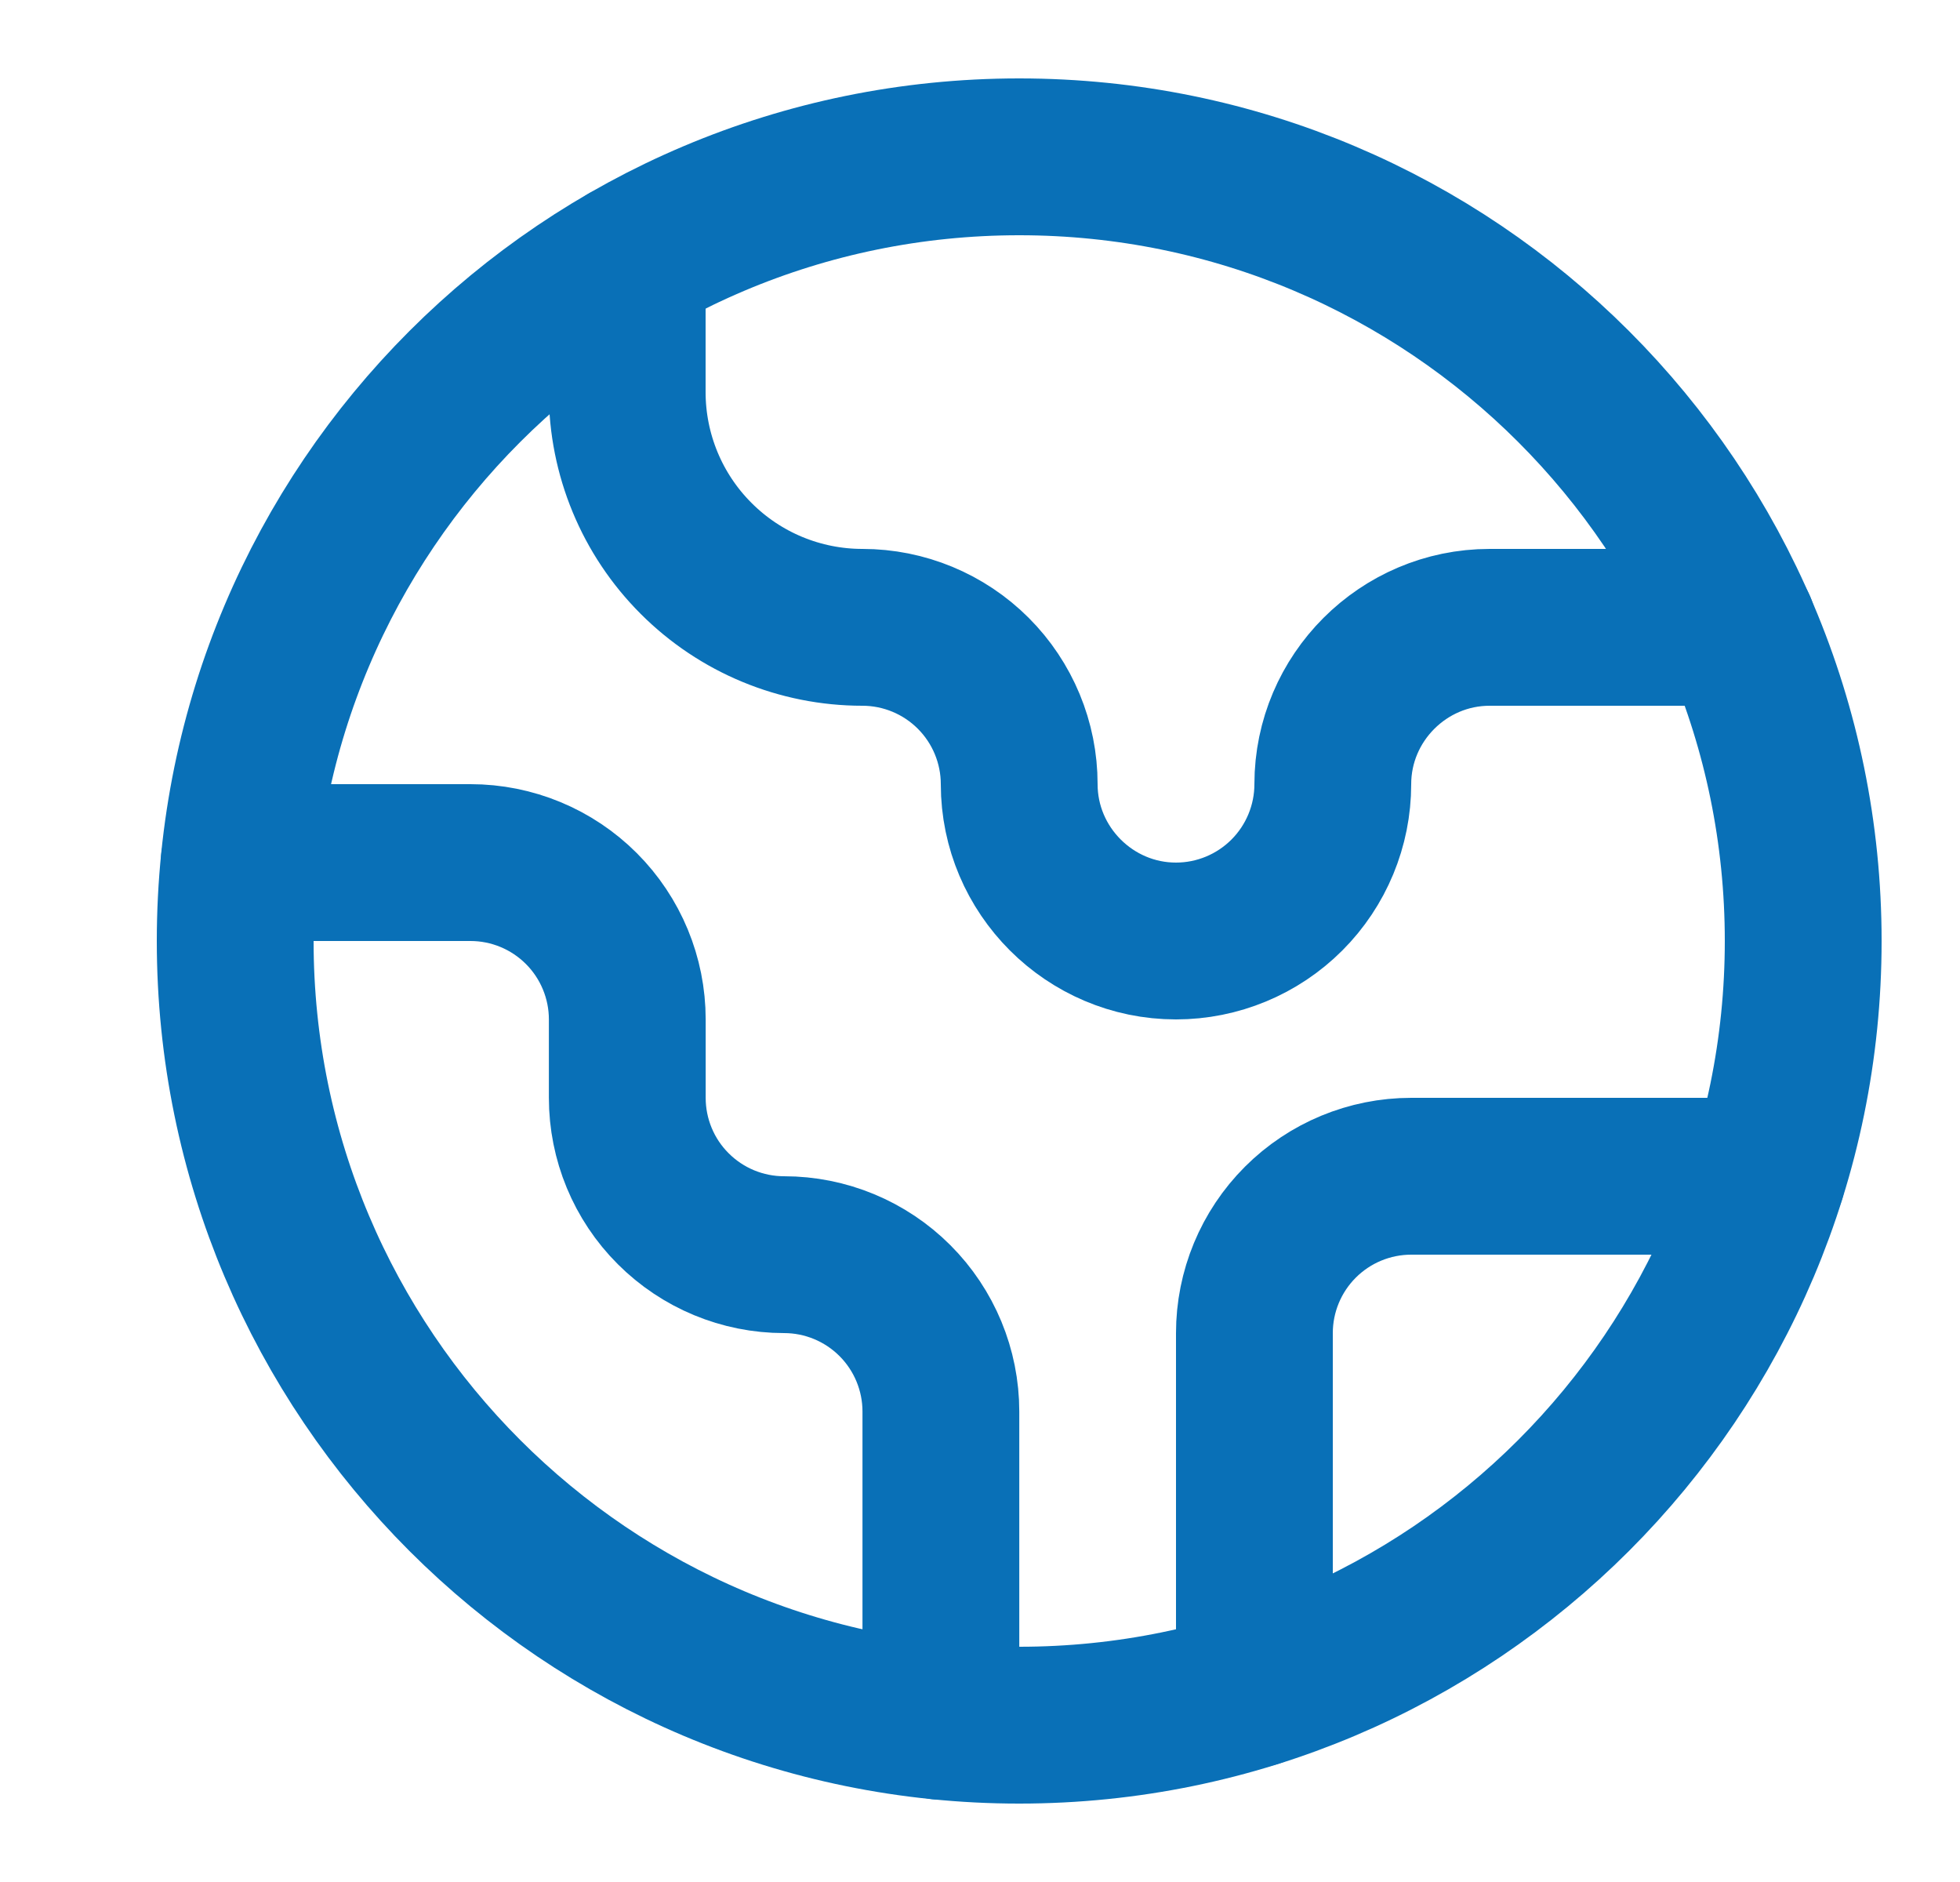
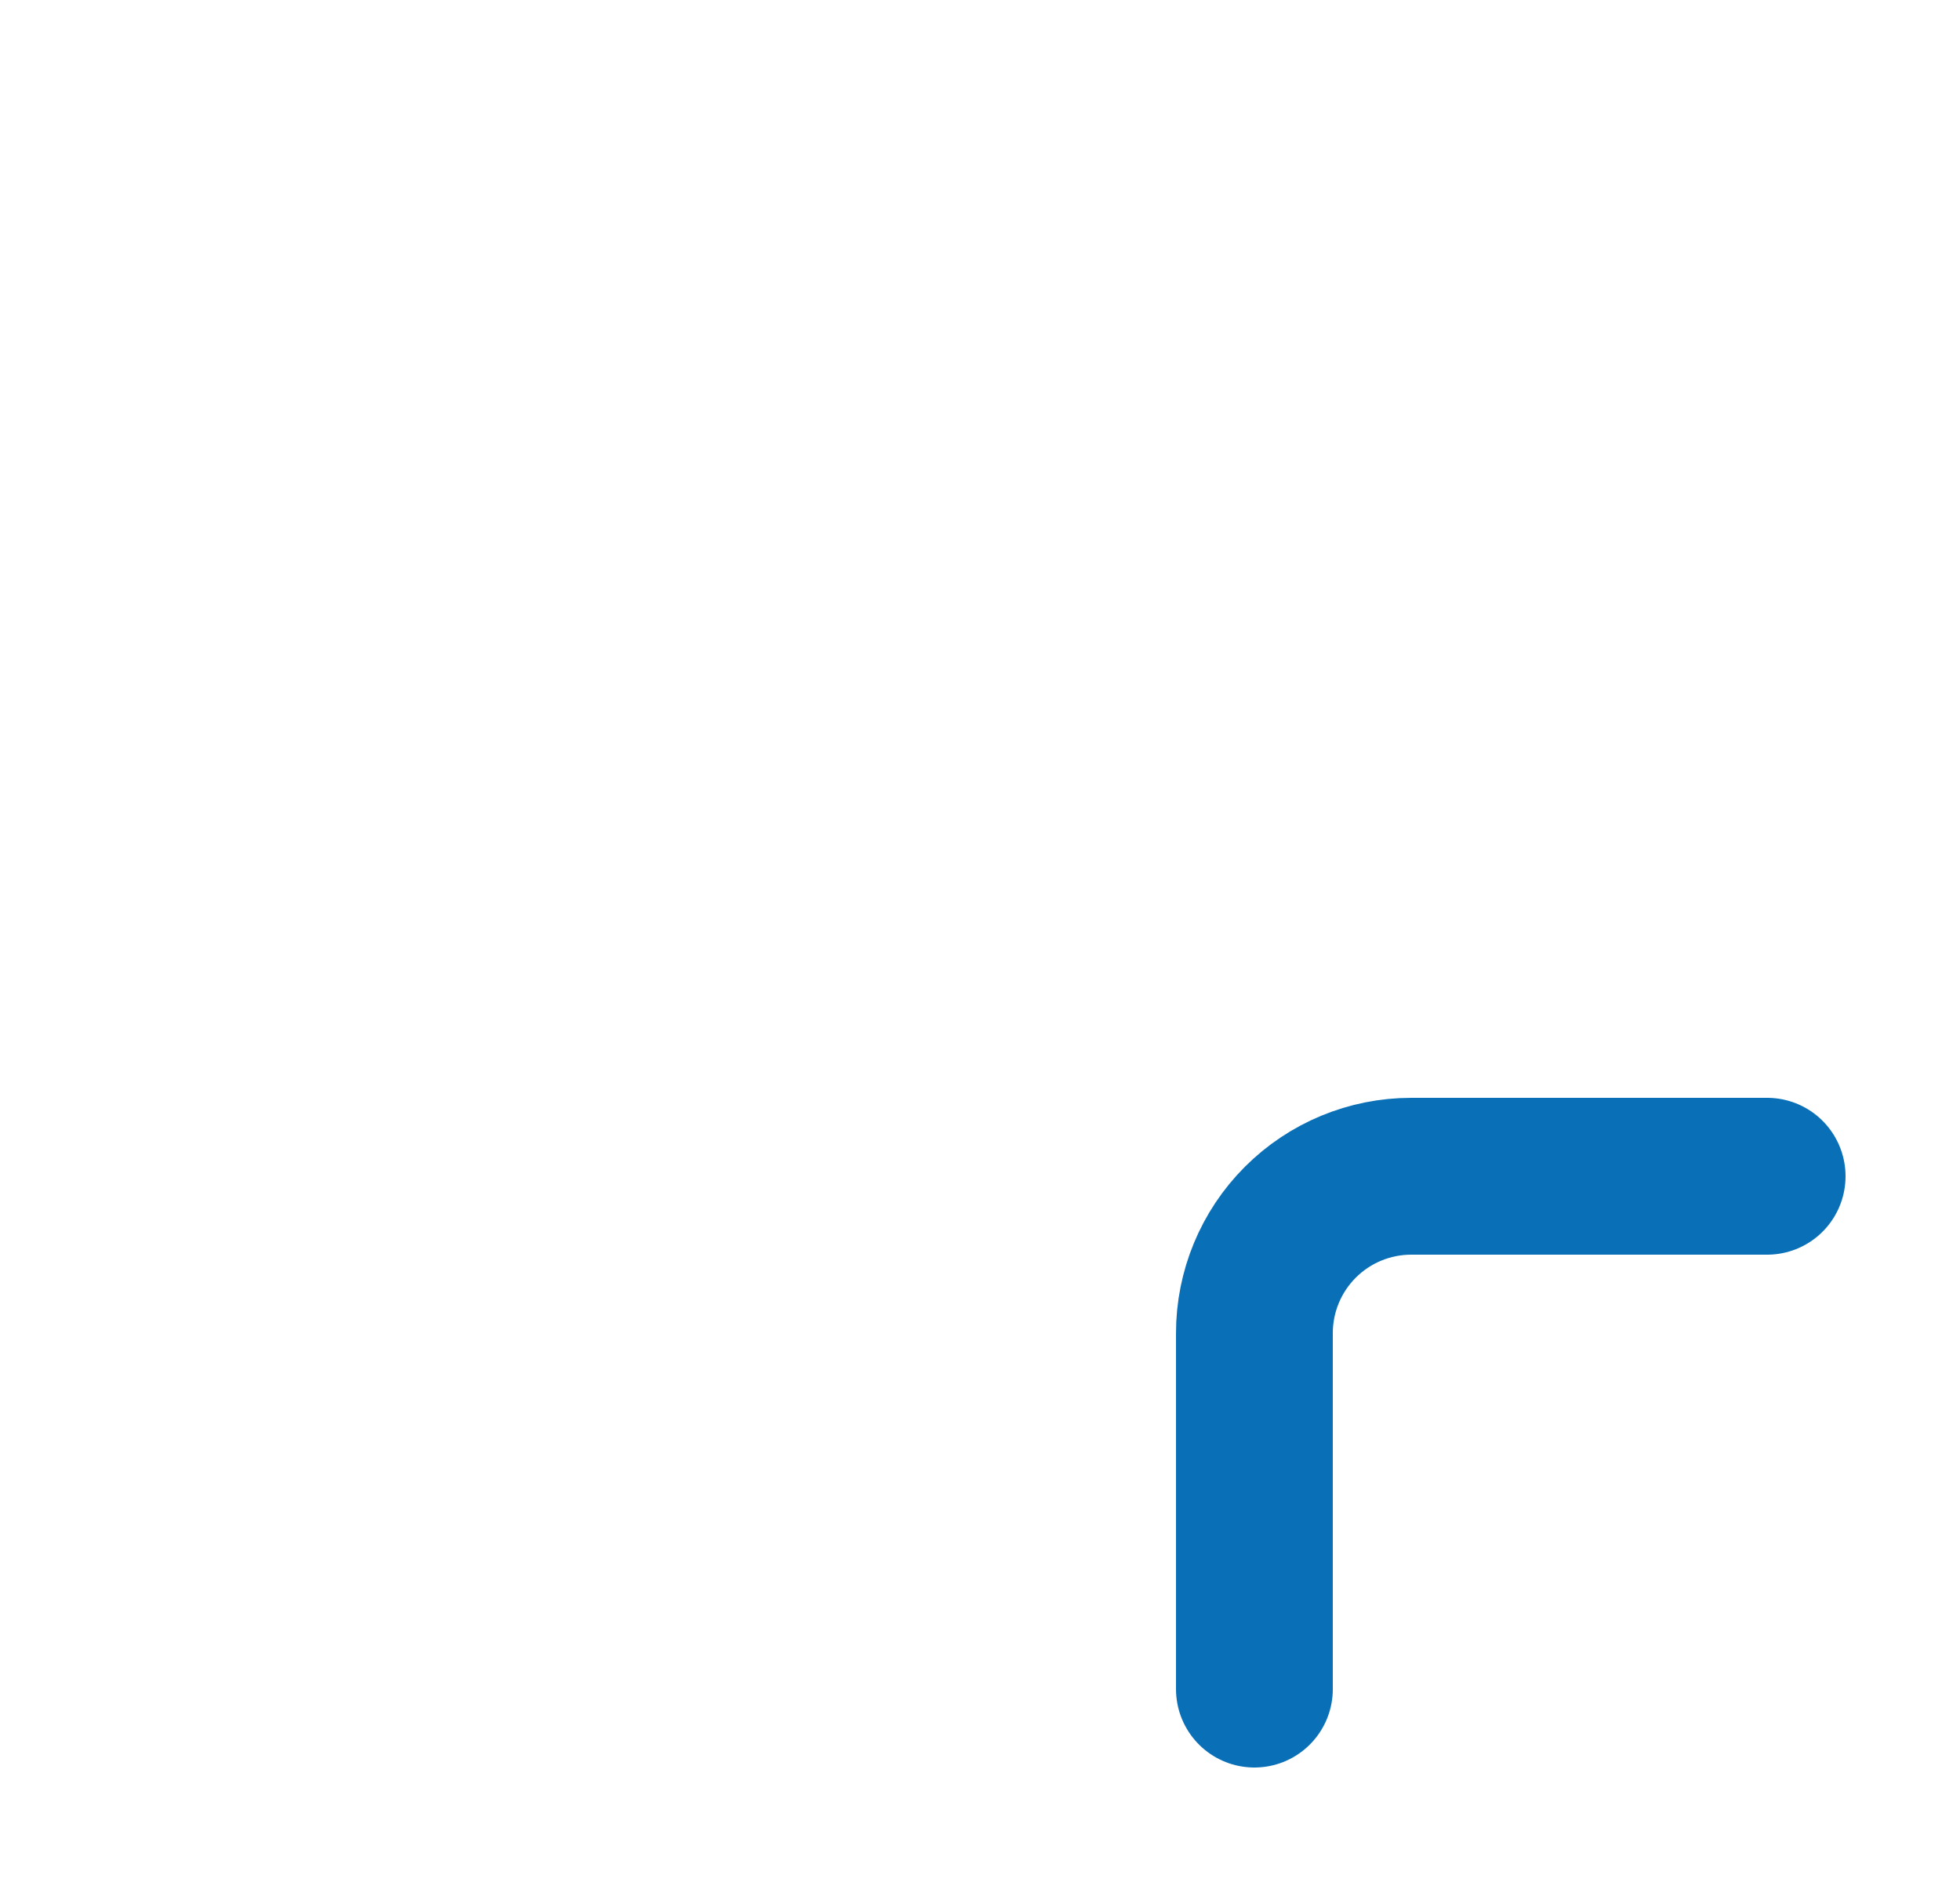
<svg xmlns="http://www.w3.org/2000/svg" width="25" height="24" viewBox="0 0 25 24" fill="none">
  <path d="M22.54 15H18C17.47 15 16.961 15.211 16.586 15.586C16.211 15.961 16 16.47 16 17V21.54" stroke="#0970B7" stroke-width="2" stroke-linecap="round" stroke-linejoin="round" />
-   <path d="M8 3.34V5C8 5.796 8.316 6.559 8.879 7.121C9.441 7.684 10.204 8 11 8C11.53 8 12.039 8.211 12.414 8.586C12.789 8.961 13 9.47 13 10C13 11.1 13.9 12 15 12C15.53 12 16.039 11.789 16.414 11.414C16.789 11.039 17 10.53 17 10C17 8.9 17.9 8 19 8H22.17" stroke="#0970B7" stroke-width="2" stroke-linecap="round" stroke-linejoin="round" />
-   <path d="M12.001 21.95V18C12.001 17.47 11.79 16.961 11.415 16.586C11.04 16.211 10.531 16 10.001 16C9.47 16 8.962 15.789 8.587 15.414C8.211 15.039 8.001 14.53 8.001 14V13C8.001 12.47 7.79 11.961 7.415 11.586C7.04 11.211 6.531 11 6.001 11H3.051" stroke="#0970B7" stroke-width="2" stroke-linecap="round" stroke-linejoin="round" />
-   <path d="M13 22C18.523 22 23 17.523 23 12C23 6.477 18.523 2 13 2C7.477 2 3 6.477 3 12C3 17.523 7.477 22 13 22Z" stroke="#0970B7" stroke-width="2" stroke-linecap="round" stroke-linejoin="round" />
</svg>